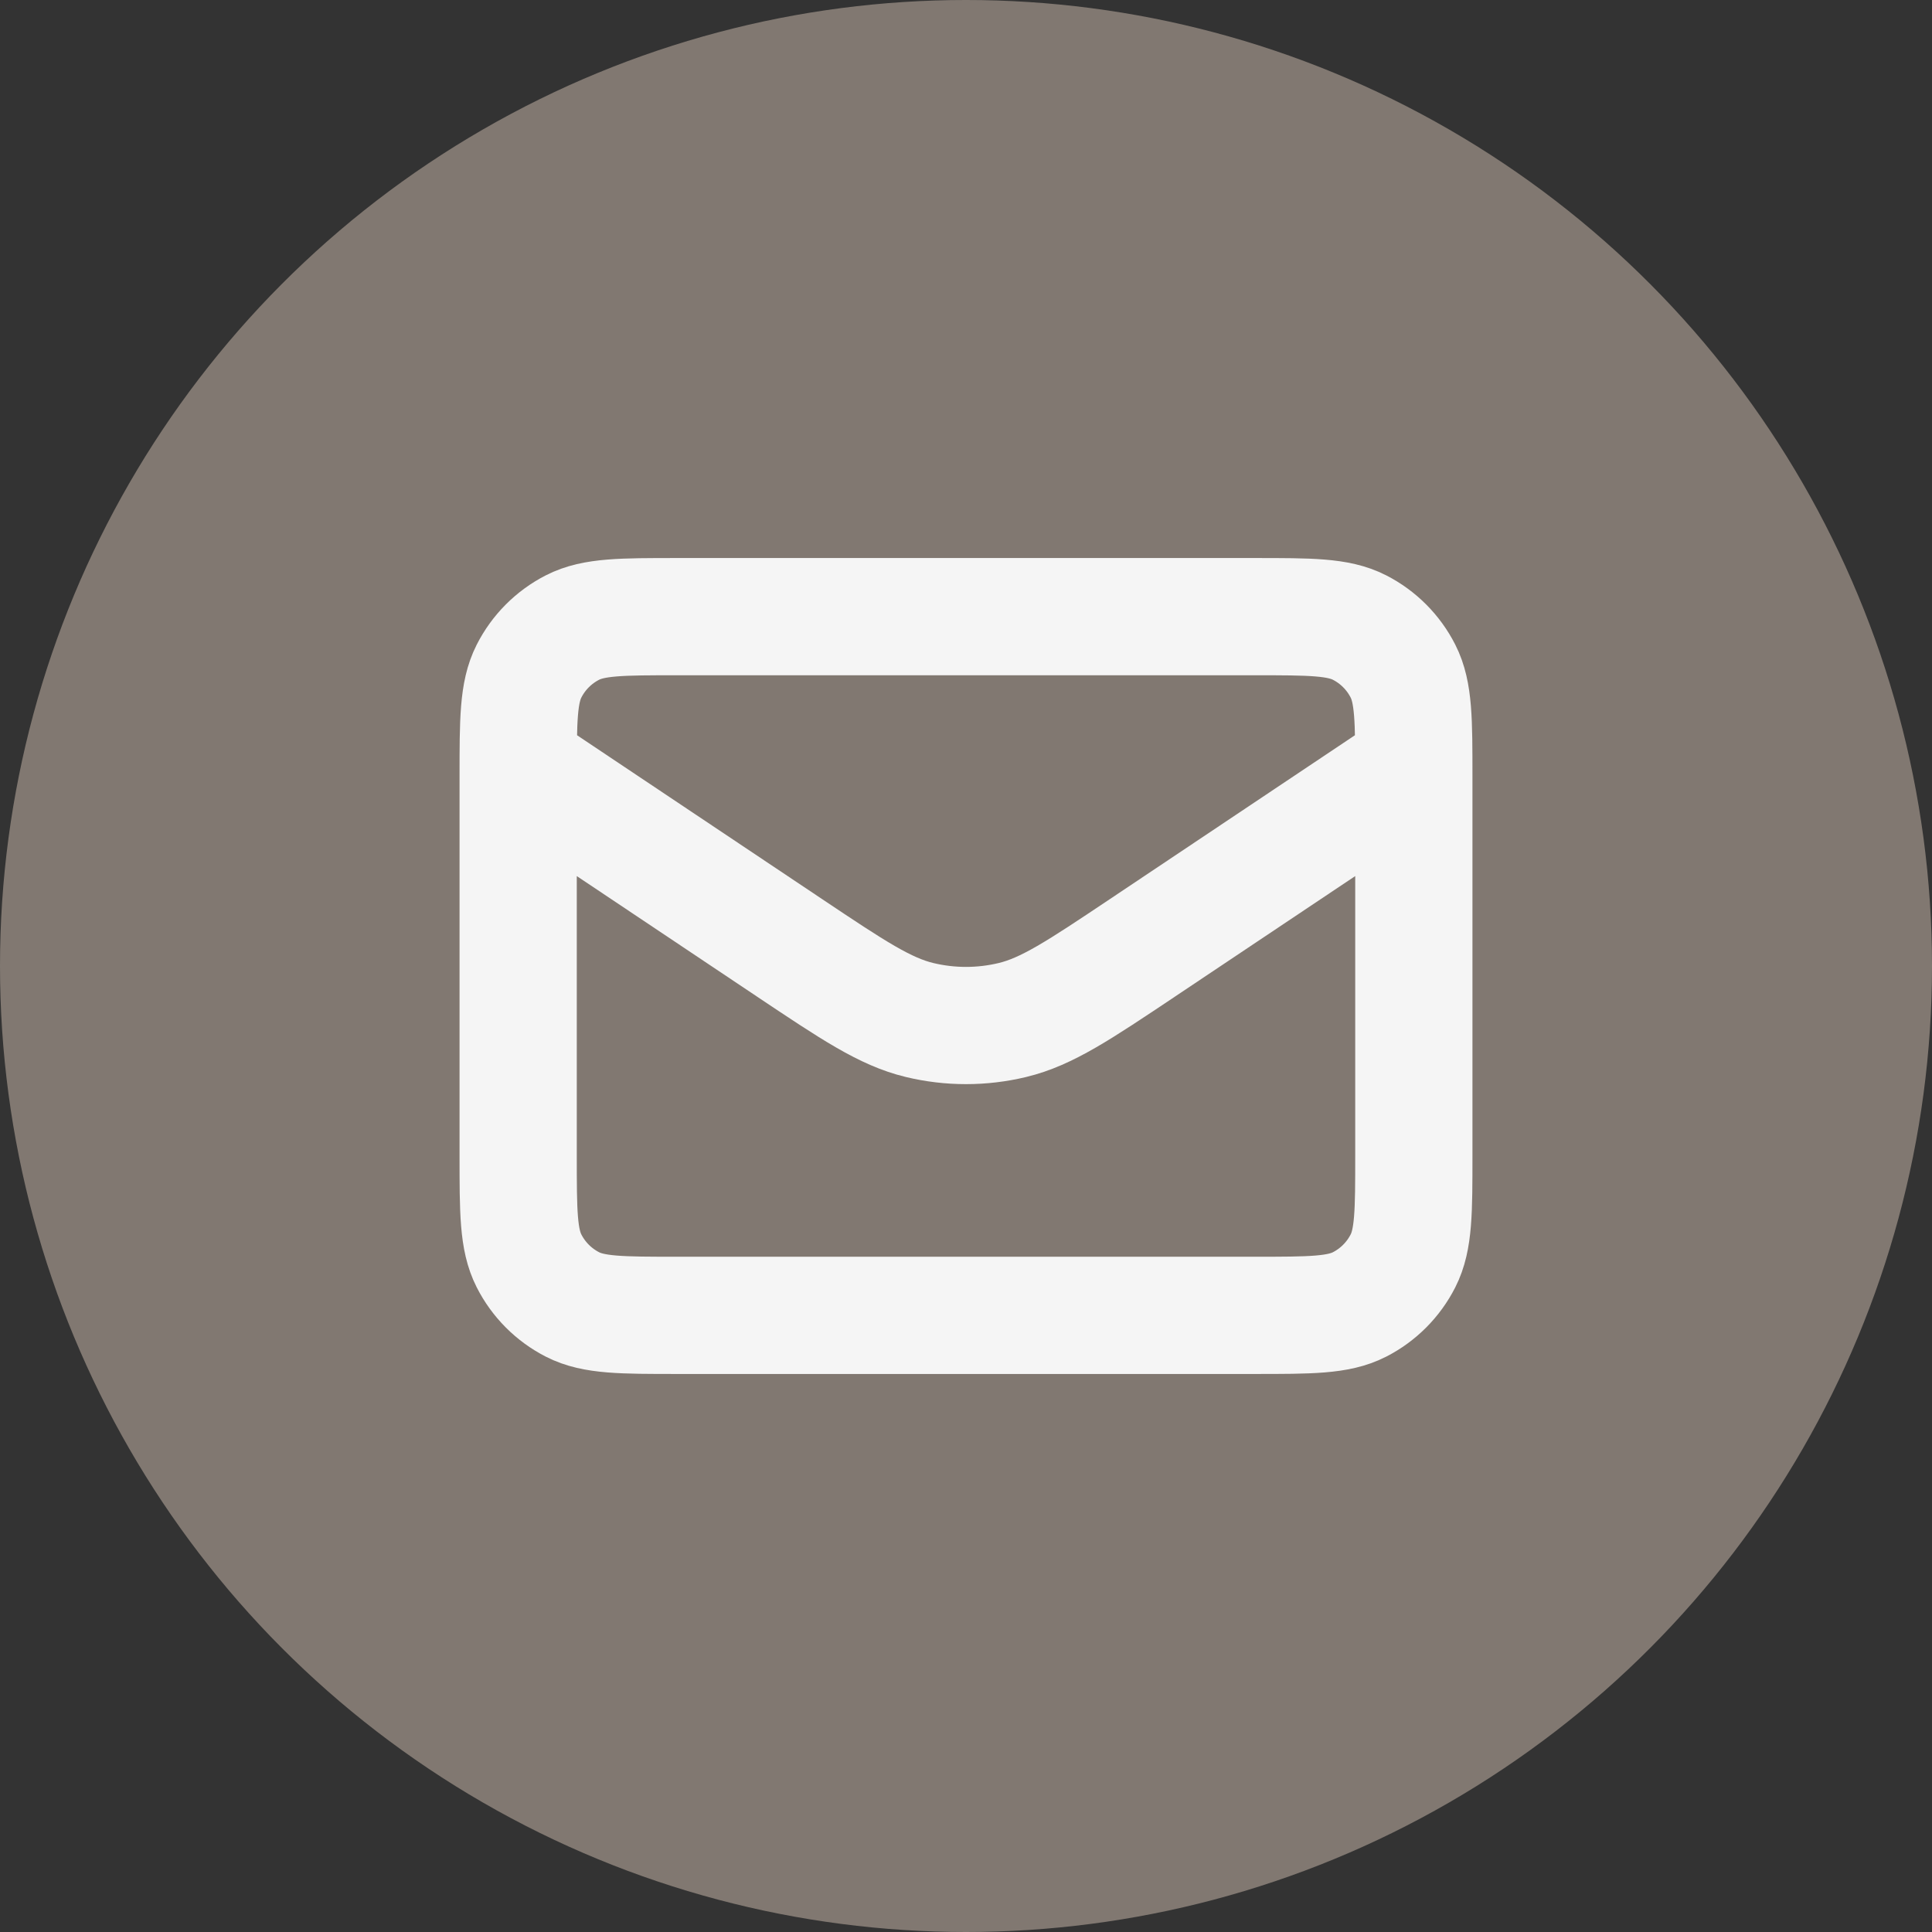
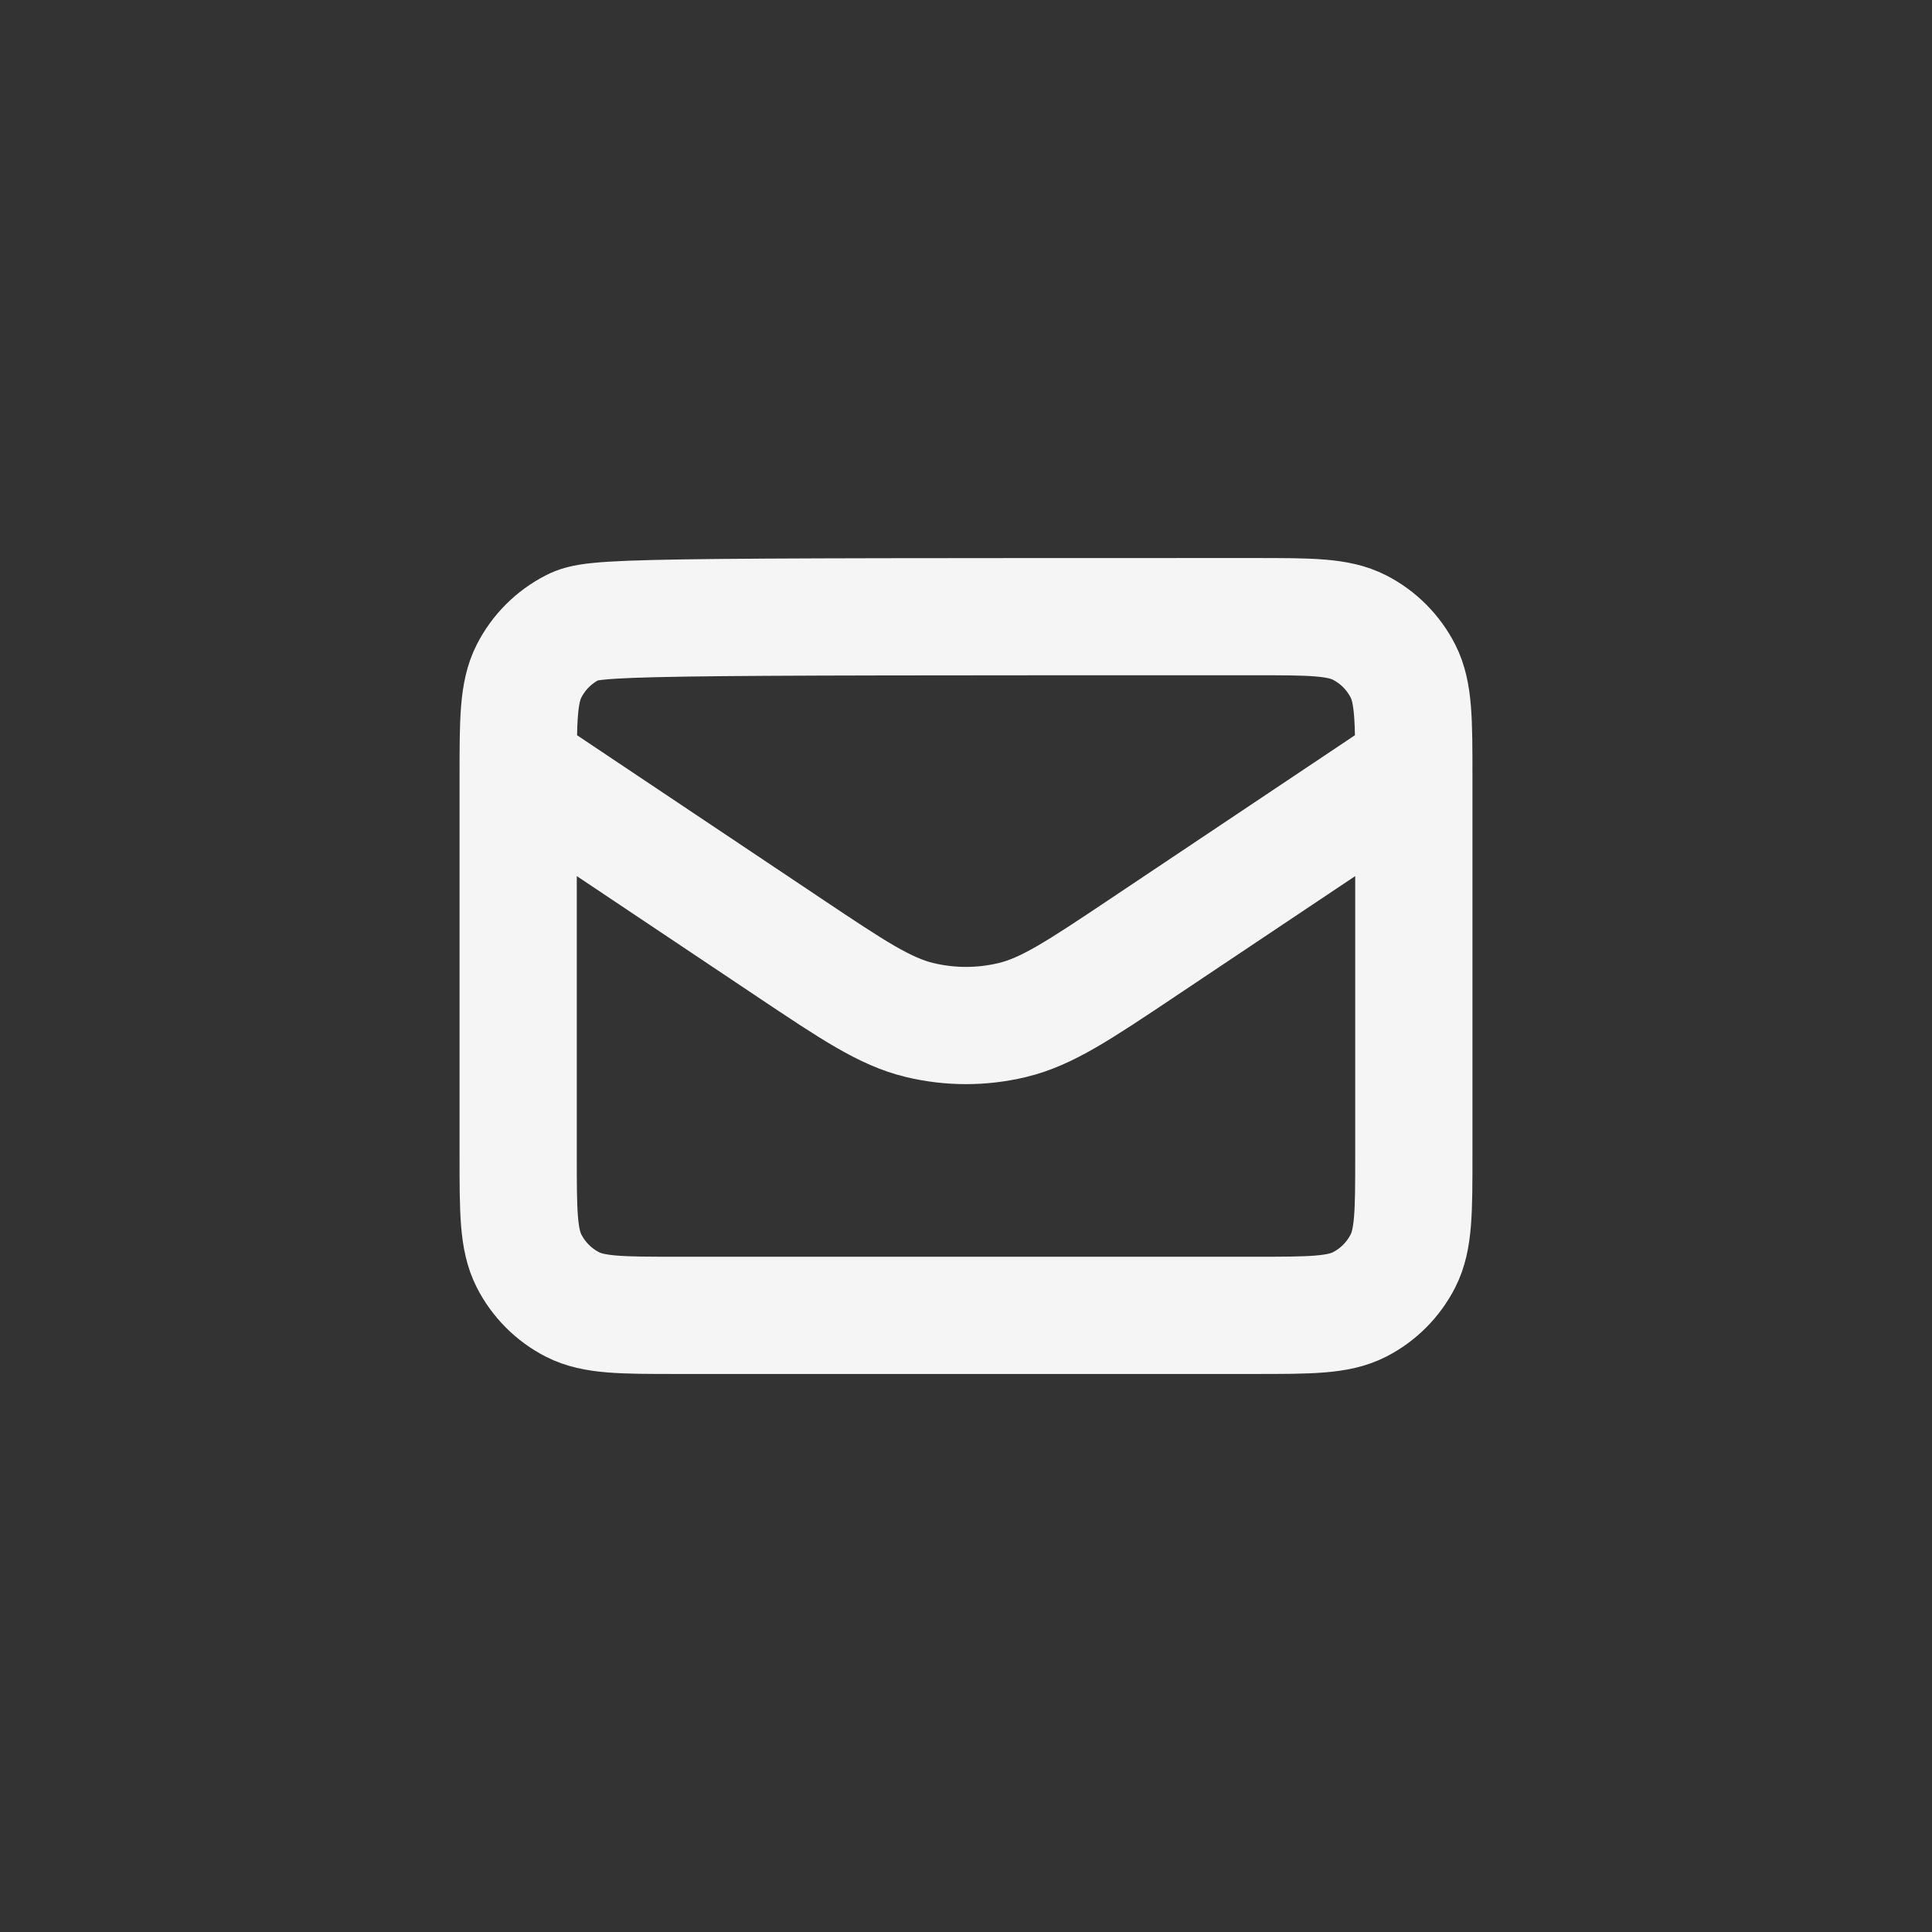
<svg xmlns="http://www.w3.org/2000/svg" width="824" height="824" viewBox="0 0 824 824" fill="none">
  <rect x="0" y="0" width="824" height="824" fill="#333333" stroke="none" />
-   <circle cx="412" cy="412" r="412" fill="#817871" />
-   <path d="M221 326.857L336.659 404.195C363.888 422.4 377.503 431.504 392.217 435.042C405.222 438.167 418.778 438.167 431.783 435.042C446.497 431.504 460.113 422.4 487.341 404.195L603 326.857M288.911 561H535.089C558.86 561 570.746 561 579.825 556.36C587.811 552.279 594.305 545.766 598.374 537.756C603 528.65 603 516.728 603 492.886V331.114C603 307.272 603 295.351 598.374 286.244C594.305 278.234 587.811 271.721 579.825 267.64C570.746 263 558.86 263 535.089 263H288.911C265.14 263 253.254 263 244.175 267.64C236.189 271.721 229.695 278.234 225.626 286.244C221 295.351 221 307.272 221 331.114V492.886C221 516.728 221 528.65 225.626 537.756C229.695 545.766 236.189 552.279 244.175 556.36C253.254 561 265.14 561 288.911 561Z" stroke="#F5F5F5" stroke-width="50" stroke-linecap="round" stroke-linejoin="round" />
+   <path d="M221 326.857L336.659 404.195C363.888 422.4 377.503 431.504 392.217 435.042C405.222 438.167 418.778 438.167 431.783 435.042C446.497 431.504 460.113 422.4 487.341 404.195L603 326.857M288.911 561H535.089C558.86 561 570.746 561 579.825 556.36C587.811 552.279 594.305 545.766 598.374 537.756C603 528.65 603 516.728 603 492.886V331.114C603 307.272 603 295.351 598.374 286.244C594.305 278.234 587.811 271.721 579.825 267.64C570.746 263 558.86 263 535.089 263C265.14 263 253.254 263 244.175 267.64C236.189 271.721 229.695 278.234 225.626 286.244C221 295.351 221 307.272 221 331.114V492.886C221 516.728 221 528.65 225.626 537.756C229.695 545.766 236.189 552.279 244.175 556.36C253.254 561 265.14 561 288.911 561Z" stroke="#F5F5F5" stroke-width="50" stroke-linecap="round" stroke-linejoin="round" />
</svg>